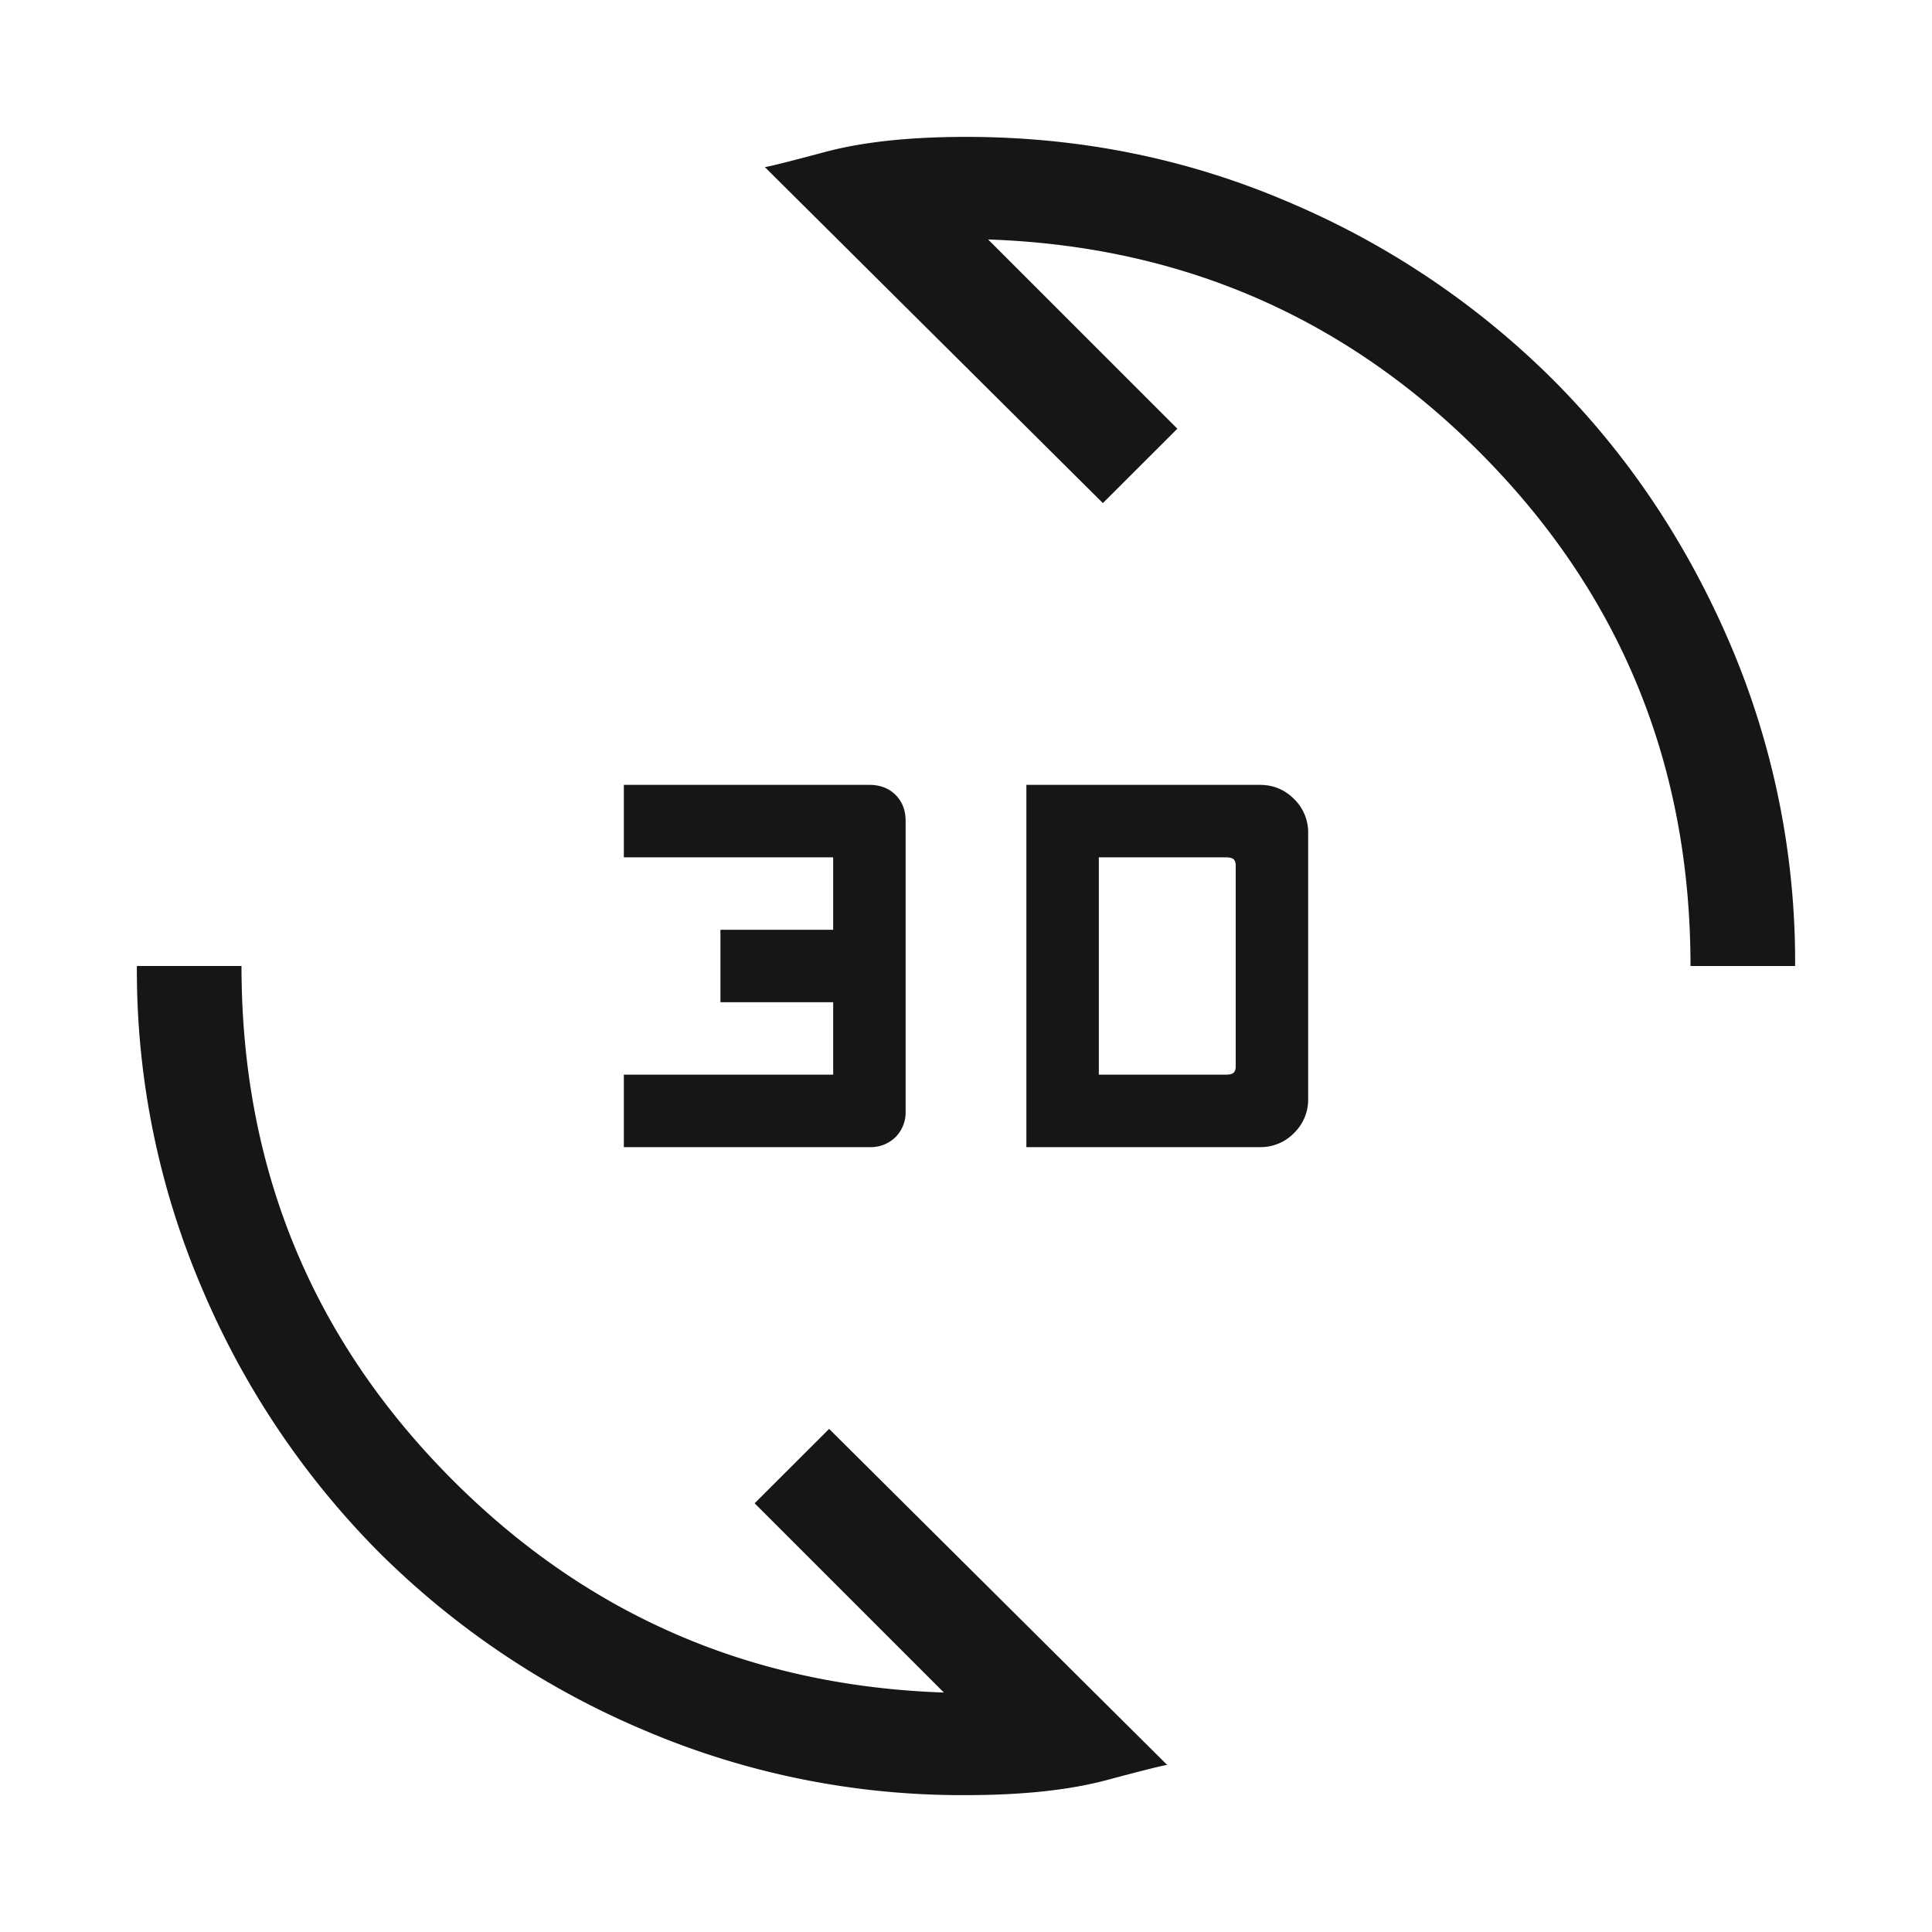
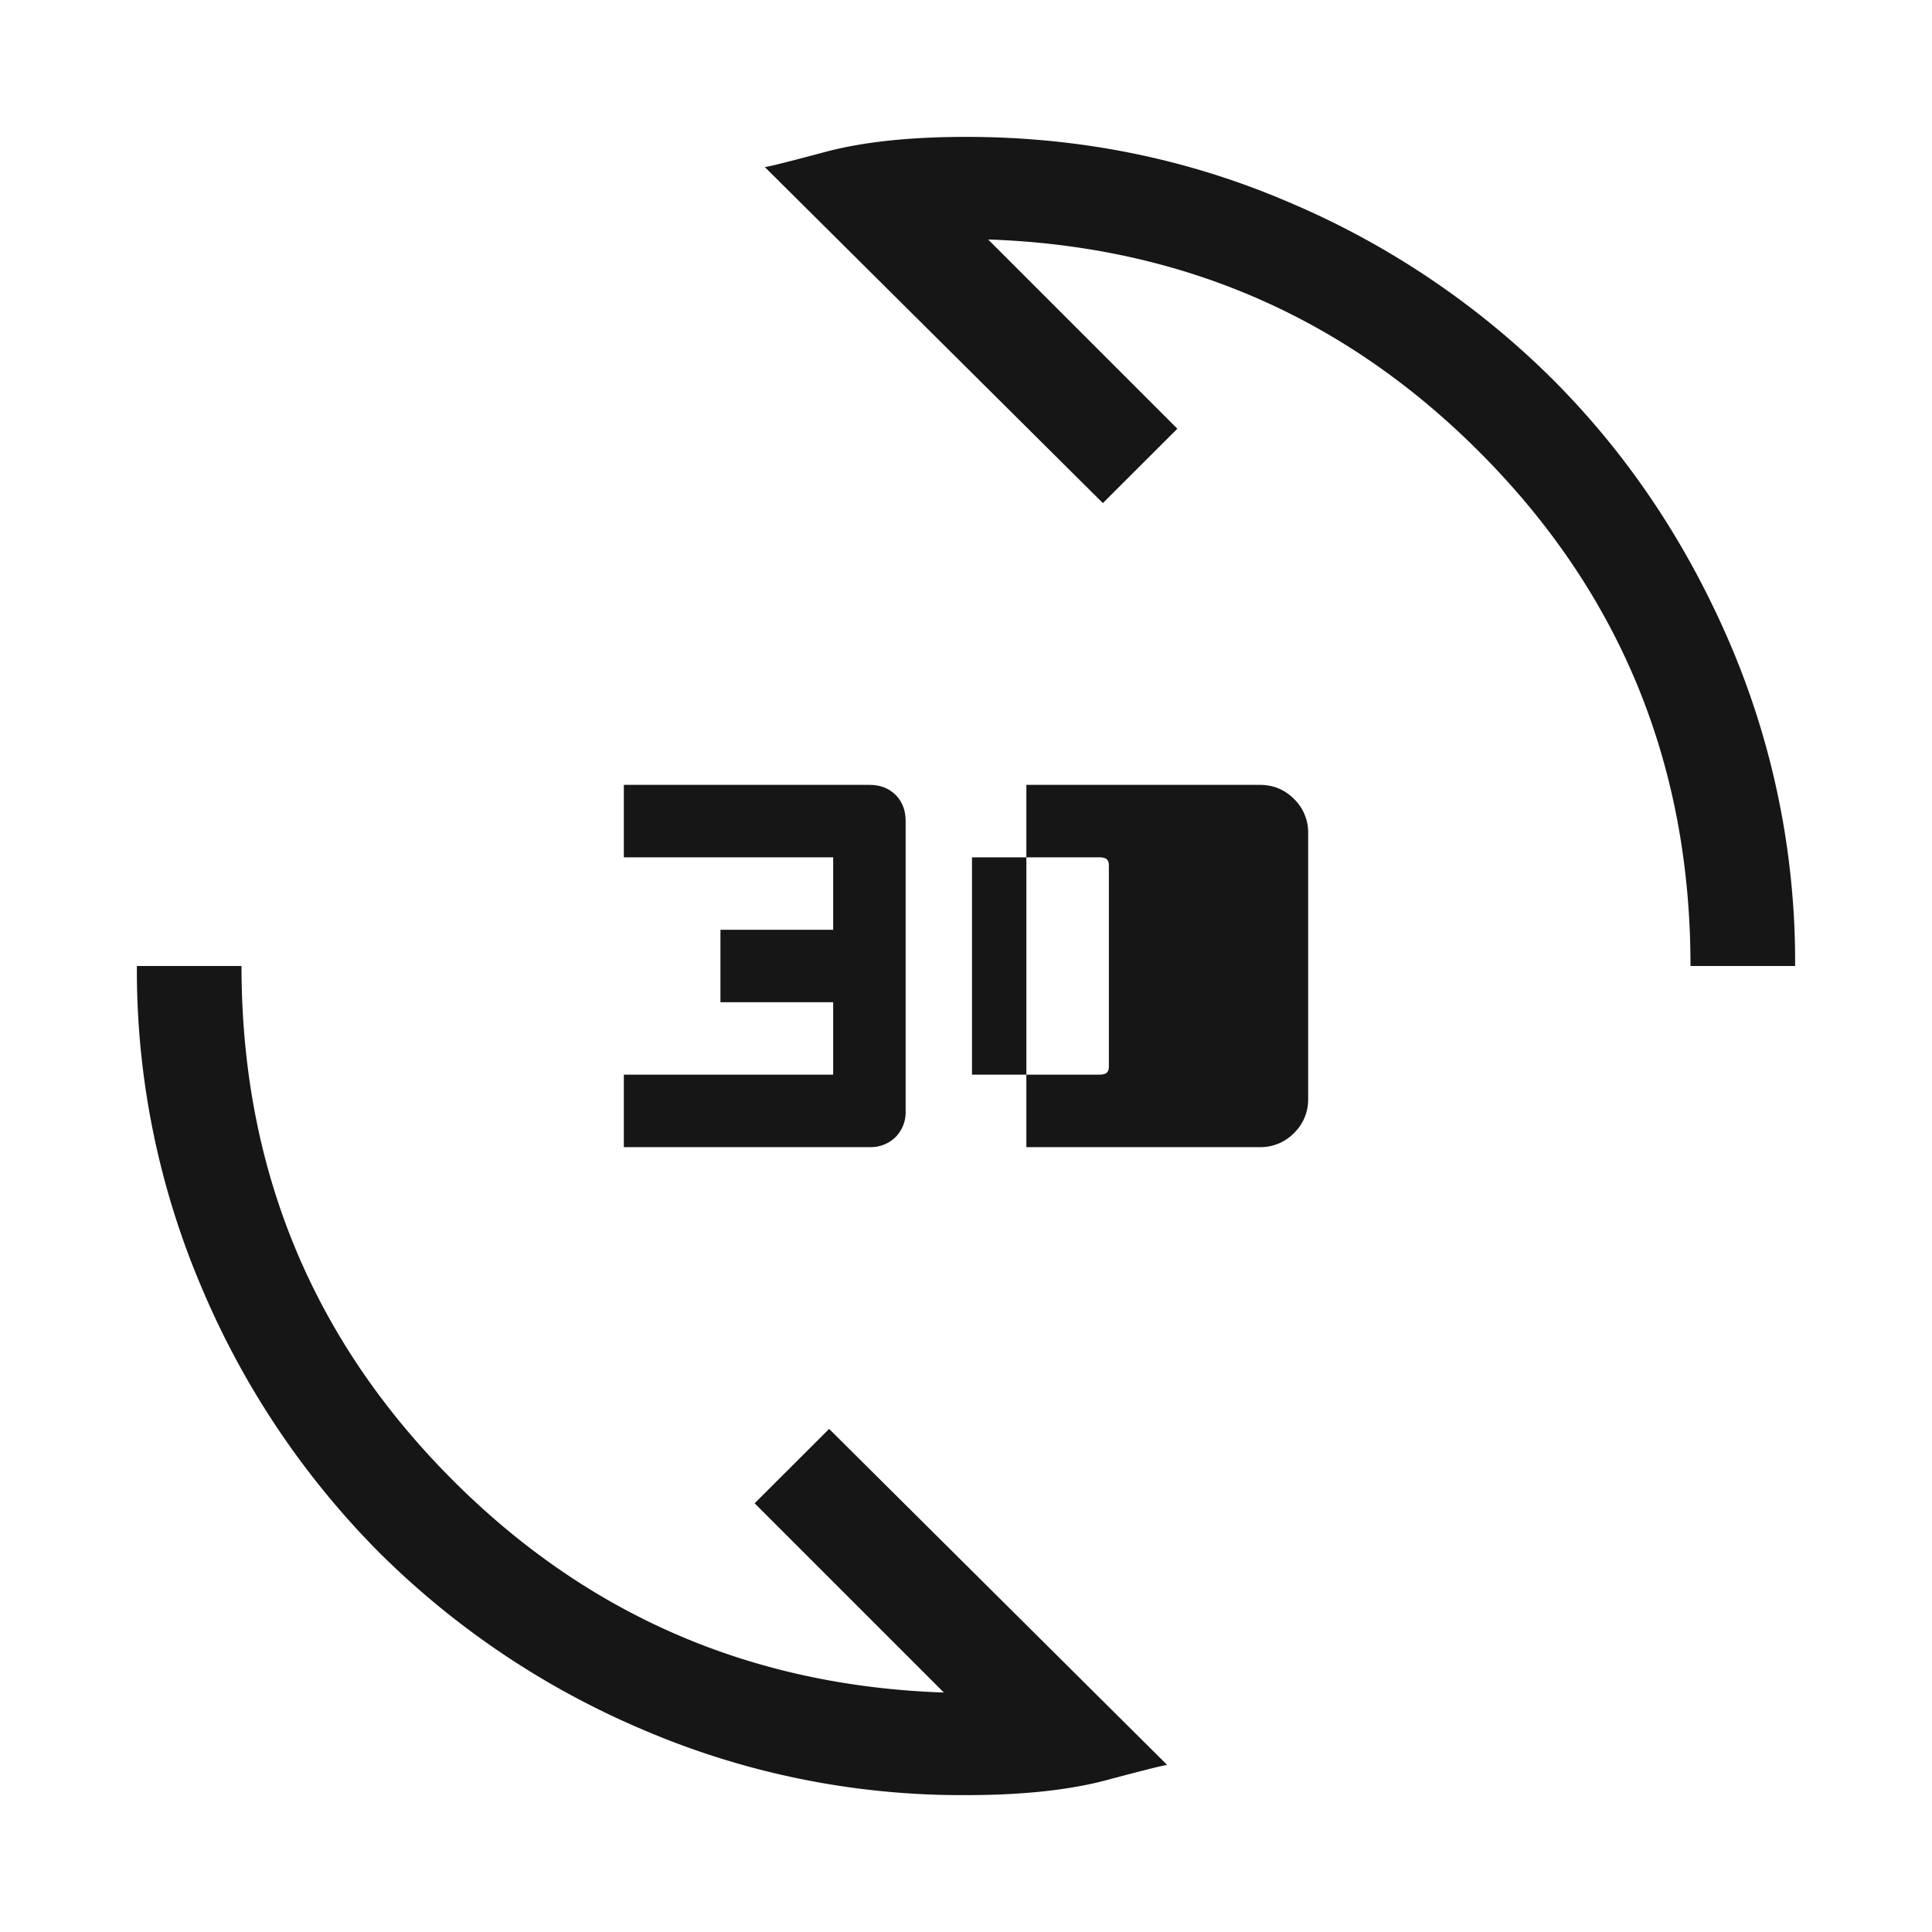
<svg xmlns="http://www.w3.org/2000/svg" width="20" height="20" fill="none" viewBox="0 0 20 20">
  <g>
-     <path fill="#161616" d="M10 18.583a8.37 8.37 0 0 1-3.344-.677 8.652 8.652 0 0 1-2.729-1.833 8.653 8.653 0 0 1-1.833-2.729A8.369 8.369 0 0 1 1.417 10H2.5c0 2.055.705 3.805 2.115 5.25 1.41 1.445 3.128 2.202 5.156 2.271l-1.959-1.959.771-.77 3.5 3.479c-.027 0-.236.052-.625.156-.389.104-.875.156-1.458.156Zm.625-6.708v-3.75h2.417c.139 0 .257.049.354.146a.482.482 0 0 1 .146.354v2.75a.482.482 0 0 1-.146.354.482.482 0 0 1-.354.146h-2.417Zm-4.167 0v-.75h2.167v-.75H7.458v-.75h1.167v-.75H6.458v-.75H9c.111 0 .202.035.271.104.07.07.104.16.104.271v3a.367.367 0 0 1-.104.271.367.367 0 0 1-.271.104H6.458Zm4.917-.75h1.313c.041 0 .069-.007.083-.021.014-.014.021-.035.021-.062V8.958c0-.027-.007-.048-.021-.062-.014-.014-.042-.021-.083-.021h-1.313v2.25ZM17.5 10c0-2.055-.705-3.805-2.115-5.25-1.41-1.445-3.128-2.202-5.156-2.271l1.959 1.959-.771.77-3.5-3.479c.027 0 .236-.052.625-.156.389-.104.875-.156 1.458-.156 1.18 0 2.295.226 3.344.677a8.653 8.653 0 0 1 2.729 1.833c.77.77 1.382 1.68 1.833 2.729A8.37 8.37 0 0 1 18.583 10H17.5Z" />
+     <path fill="#161616" d="M10 18.583a8.37 8.37 0 0 1-3.344-.677 8.652 8.652 0 0 1-2.729-1.833 8.653 8.653 0 0 1-1.833-2.729A8.369 8.369 0 0 1 1.417 10H2.5c0 2.055.705 3.805 2.115 5.25 1.41 1.445 3.128 2.202 5.156 2.271l-1.959-1.959.771-.77 3.5 3.479c-.027 0-.236.052-.625.156-.389.104-.875.156-1.458.156Zm.625-6.708v-3.75h2.417c.139 0 .257.049.354.146a.482.482 0 0 1 .146.354v2.75a.482.482 0 0 1-.146.354.482.482 0 0 1-.354.146h-2.417Zm-4.167 0v-.75h2.167v-.75H7.458v-.75h1.167v-.75H6.458v-.75H9c.111 0 .202.035.271.104.07.07.104.16.104.271v3a.367.367 0 0 1-.104.271.367.367 0 0 1-.271.104H6.458Zm4.917-.75c.041 0 .069-.007.083-.021.014-.014.021-.035.021-.062V8.958c0-.027-.007-.048-.021-.062-.014-.014-.042-.021-.083-.021h-1.313v2.25ZM17.5 10c0-2.055-.705-3.805-2.115-5.25-1.41-1.445-3.128-2.202-5.156-2.271l1.959 1.959-.771.77-3.5-3.479c.027 0 .236-.052.625-.156.389-.104.875-.156 1.458-.156 1.18 0 2.295.226 3.344.677a8.653 8.653 0 0 1 2.729 1.833c.77.77 1.382 1.68 1.833 2.729A8.37 8.37 0 0 1 18.583 10H17.5Z" />
  </g>
</svg>